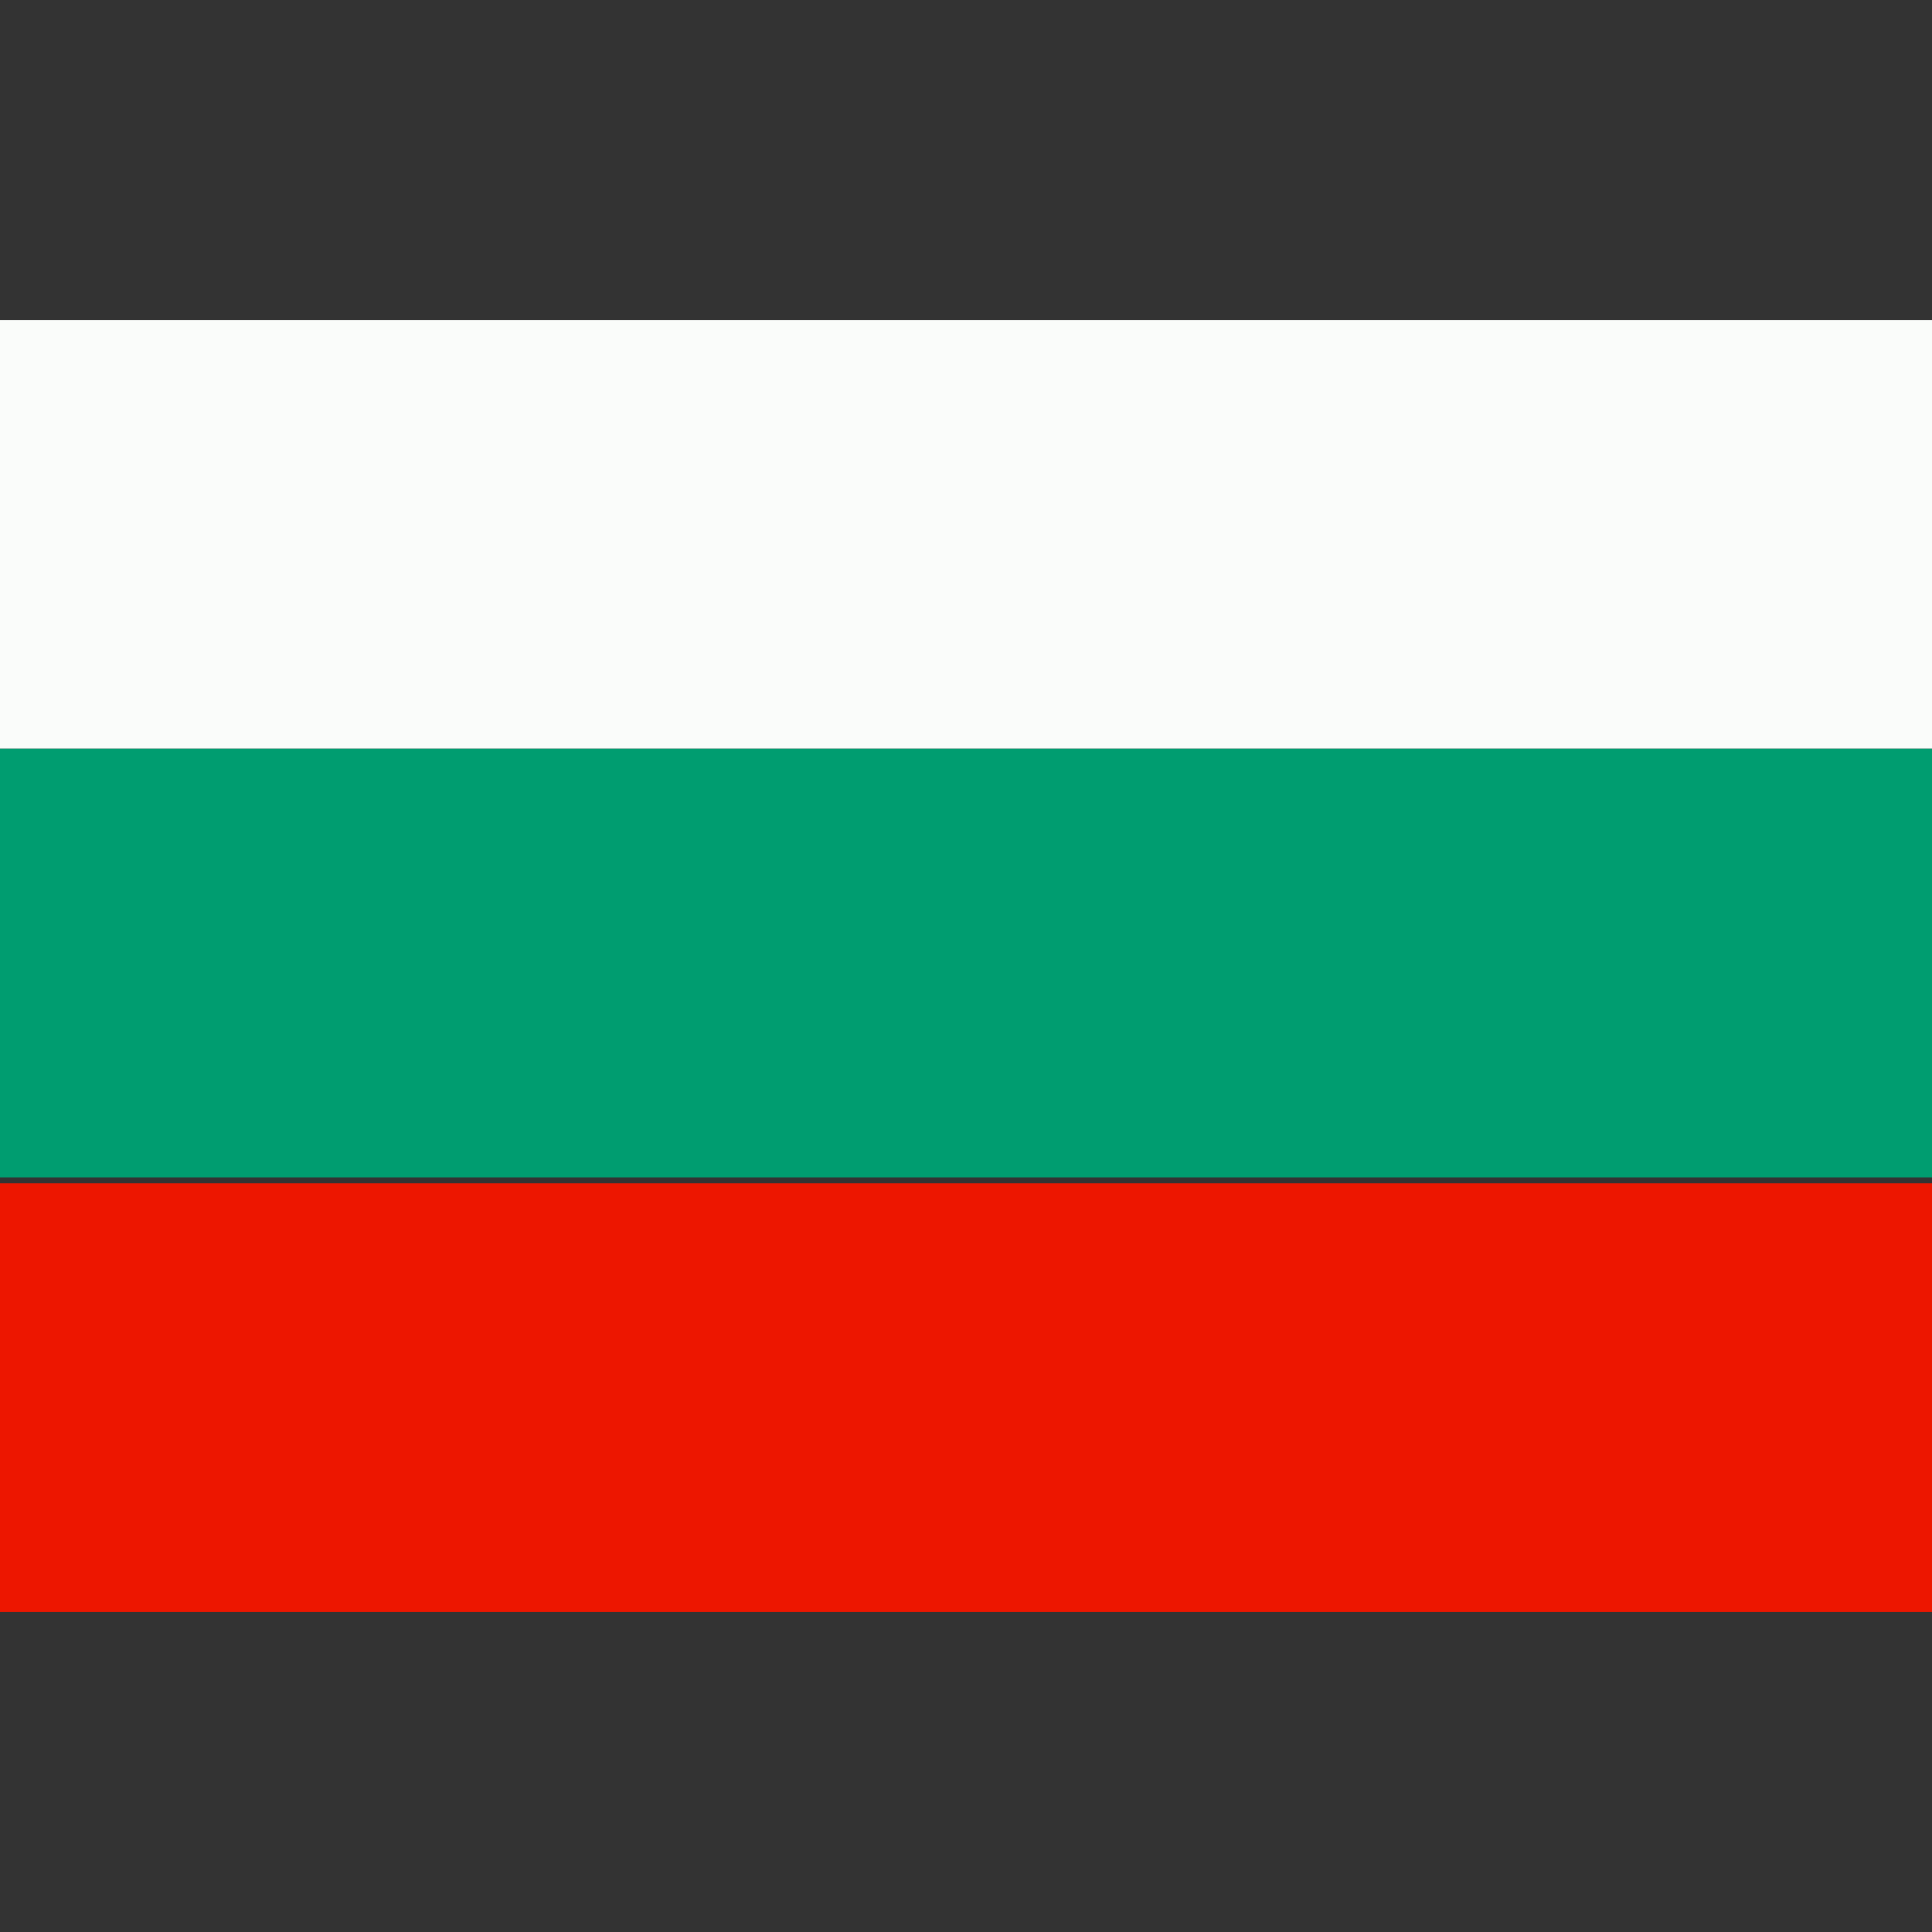
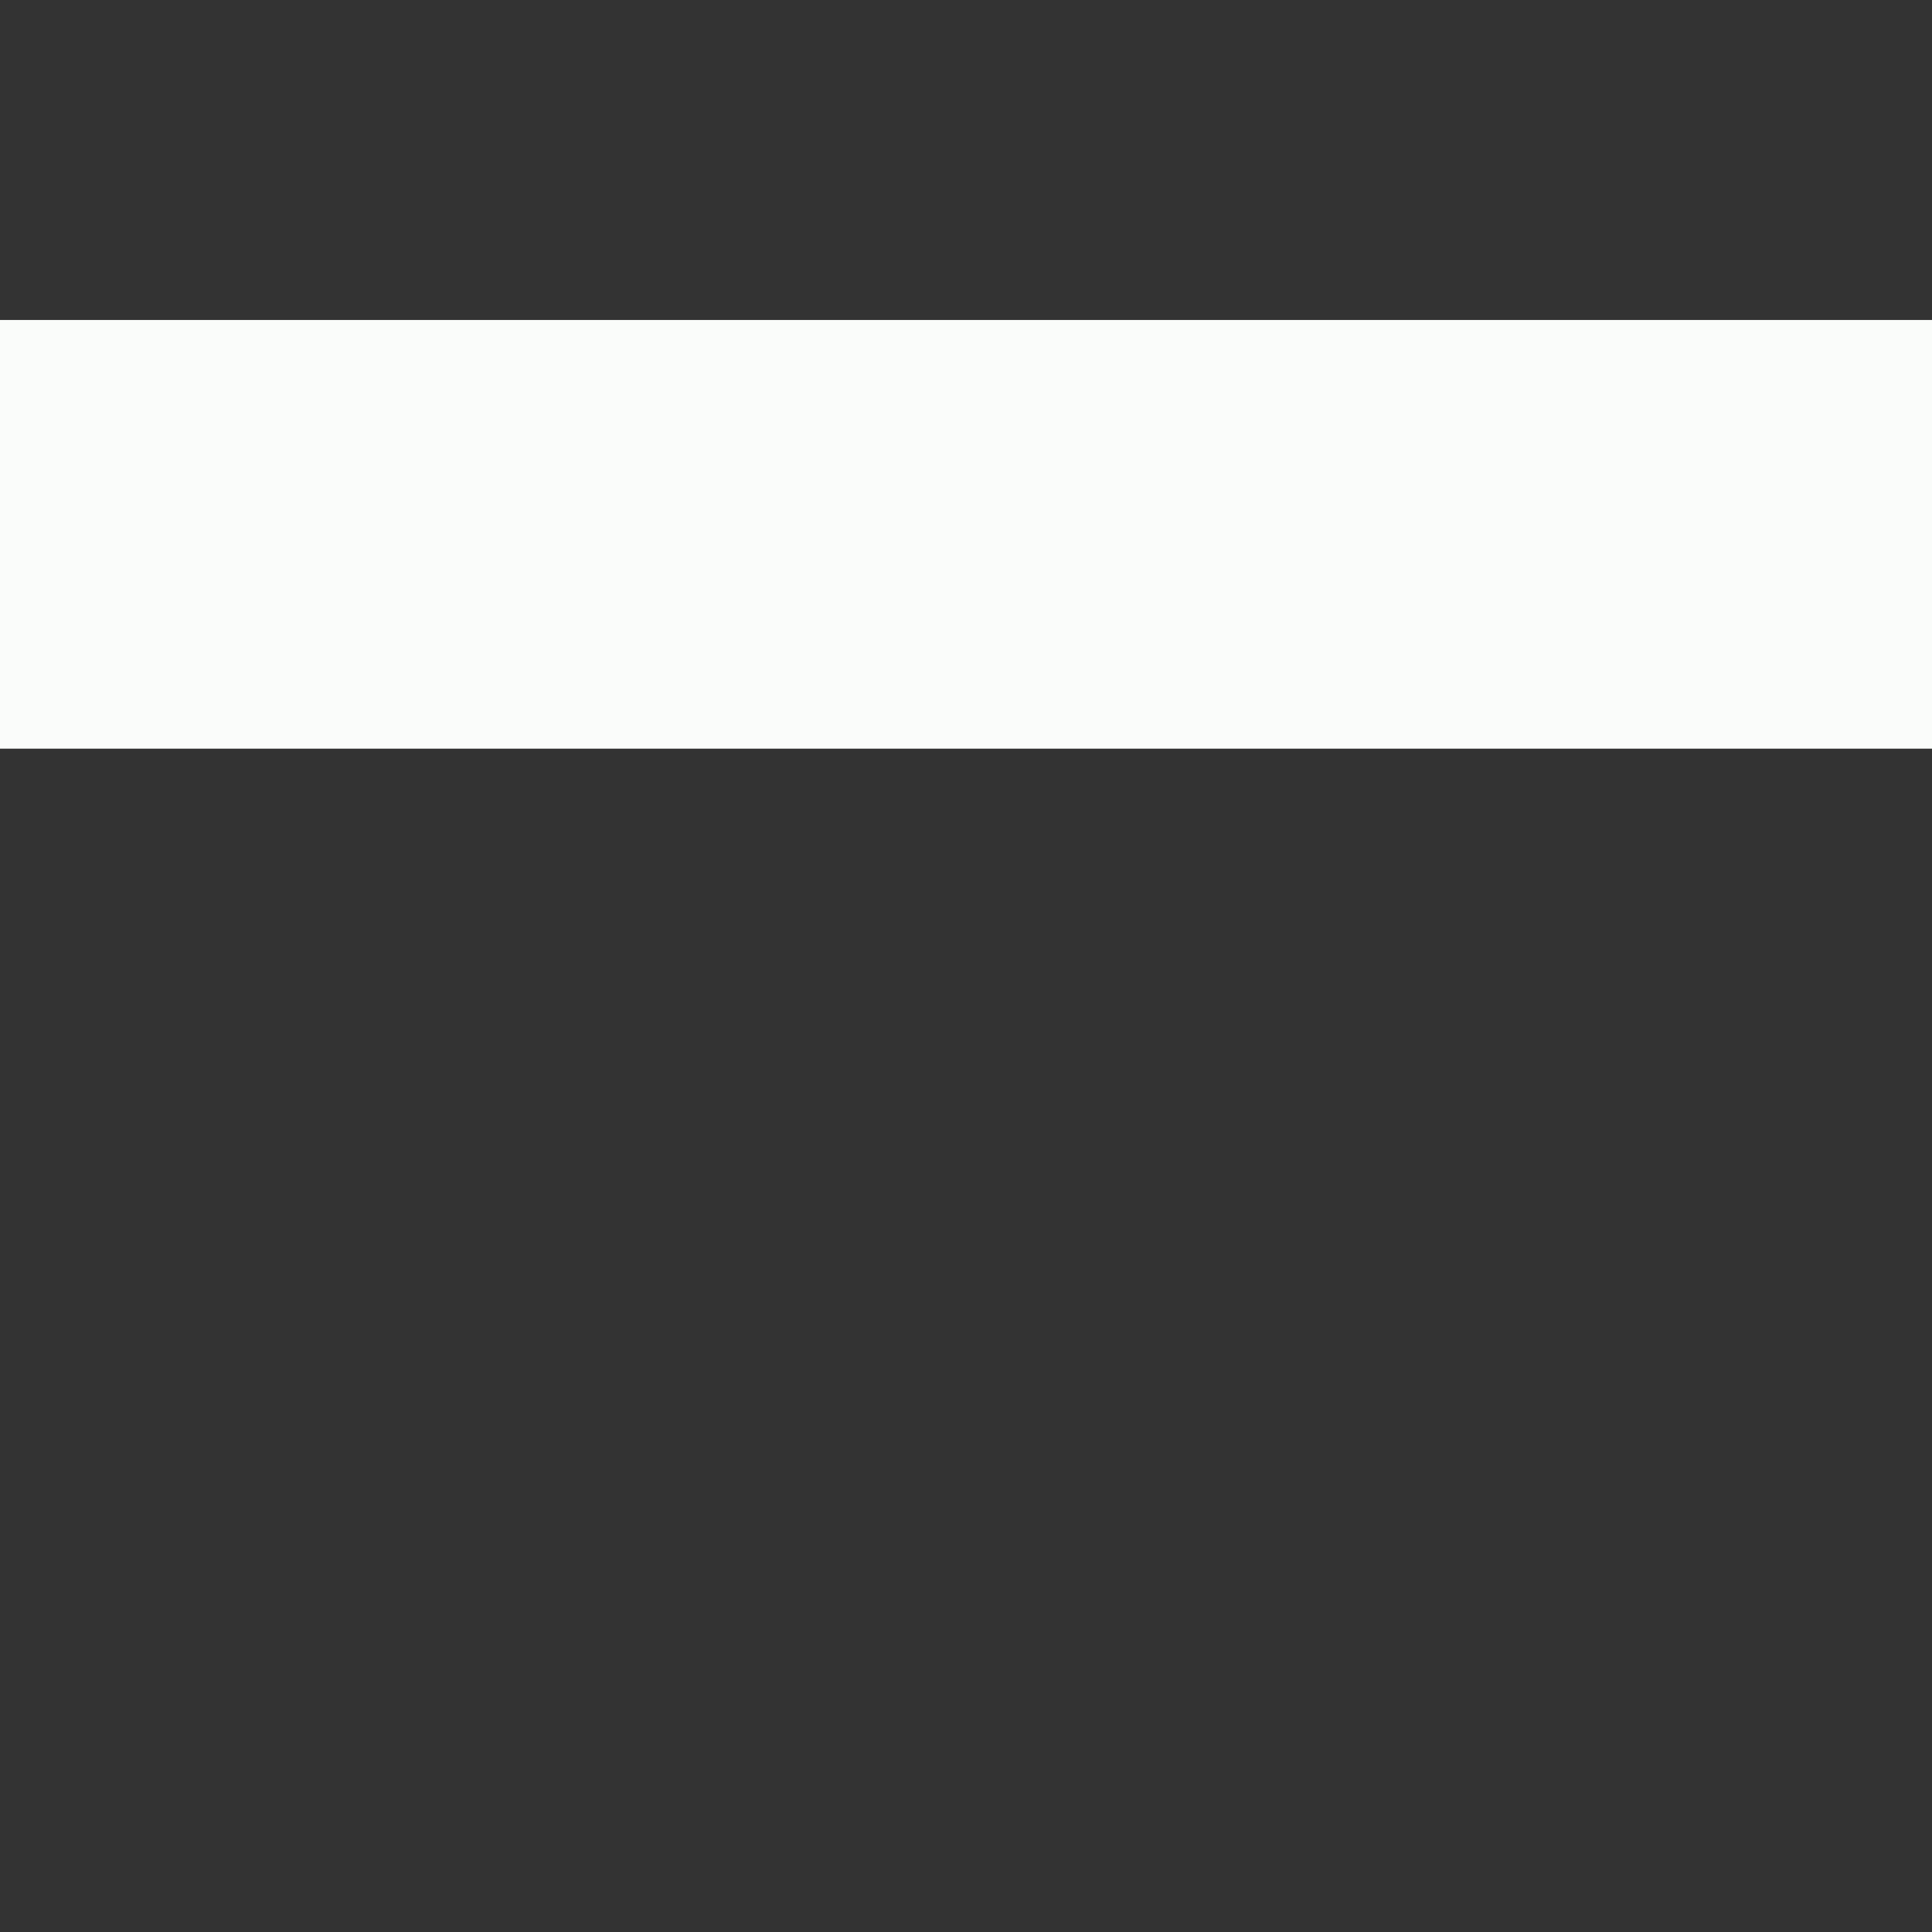
<svg xmlns="http://www.w3.org/2000/svg" viewBox="0 0 32 32">
  <rect x="0" y="0" width="32" height="32" fill="#333333" stroke="none" />
  <path fill="#fafcfa" d="M0 5.3h32v7.1H0z" />
-   <path fill="#009d70" d="M0 12.4h32v7.1H0z" />
-   <path fill="#ed1600" d="M0 19.6h32v7.1H0z" />
</svg>